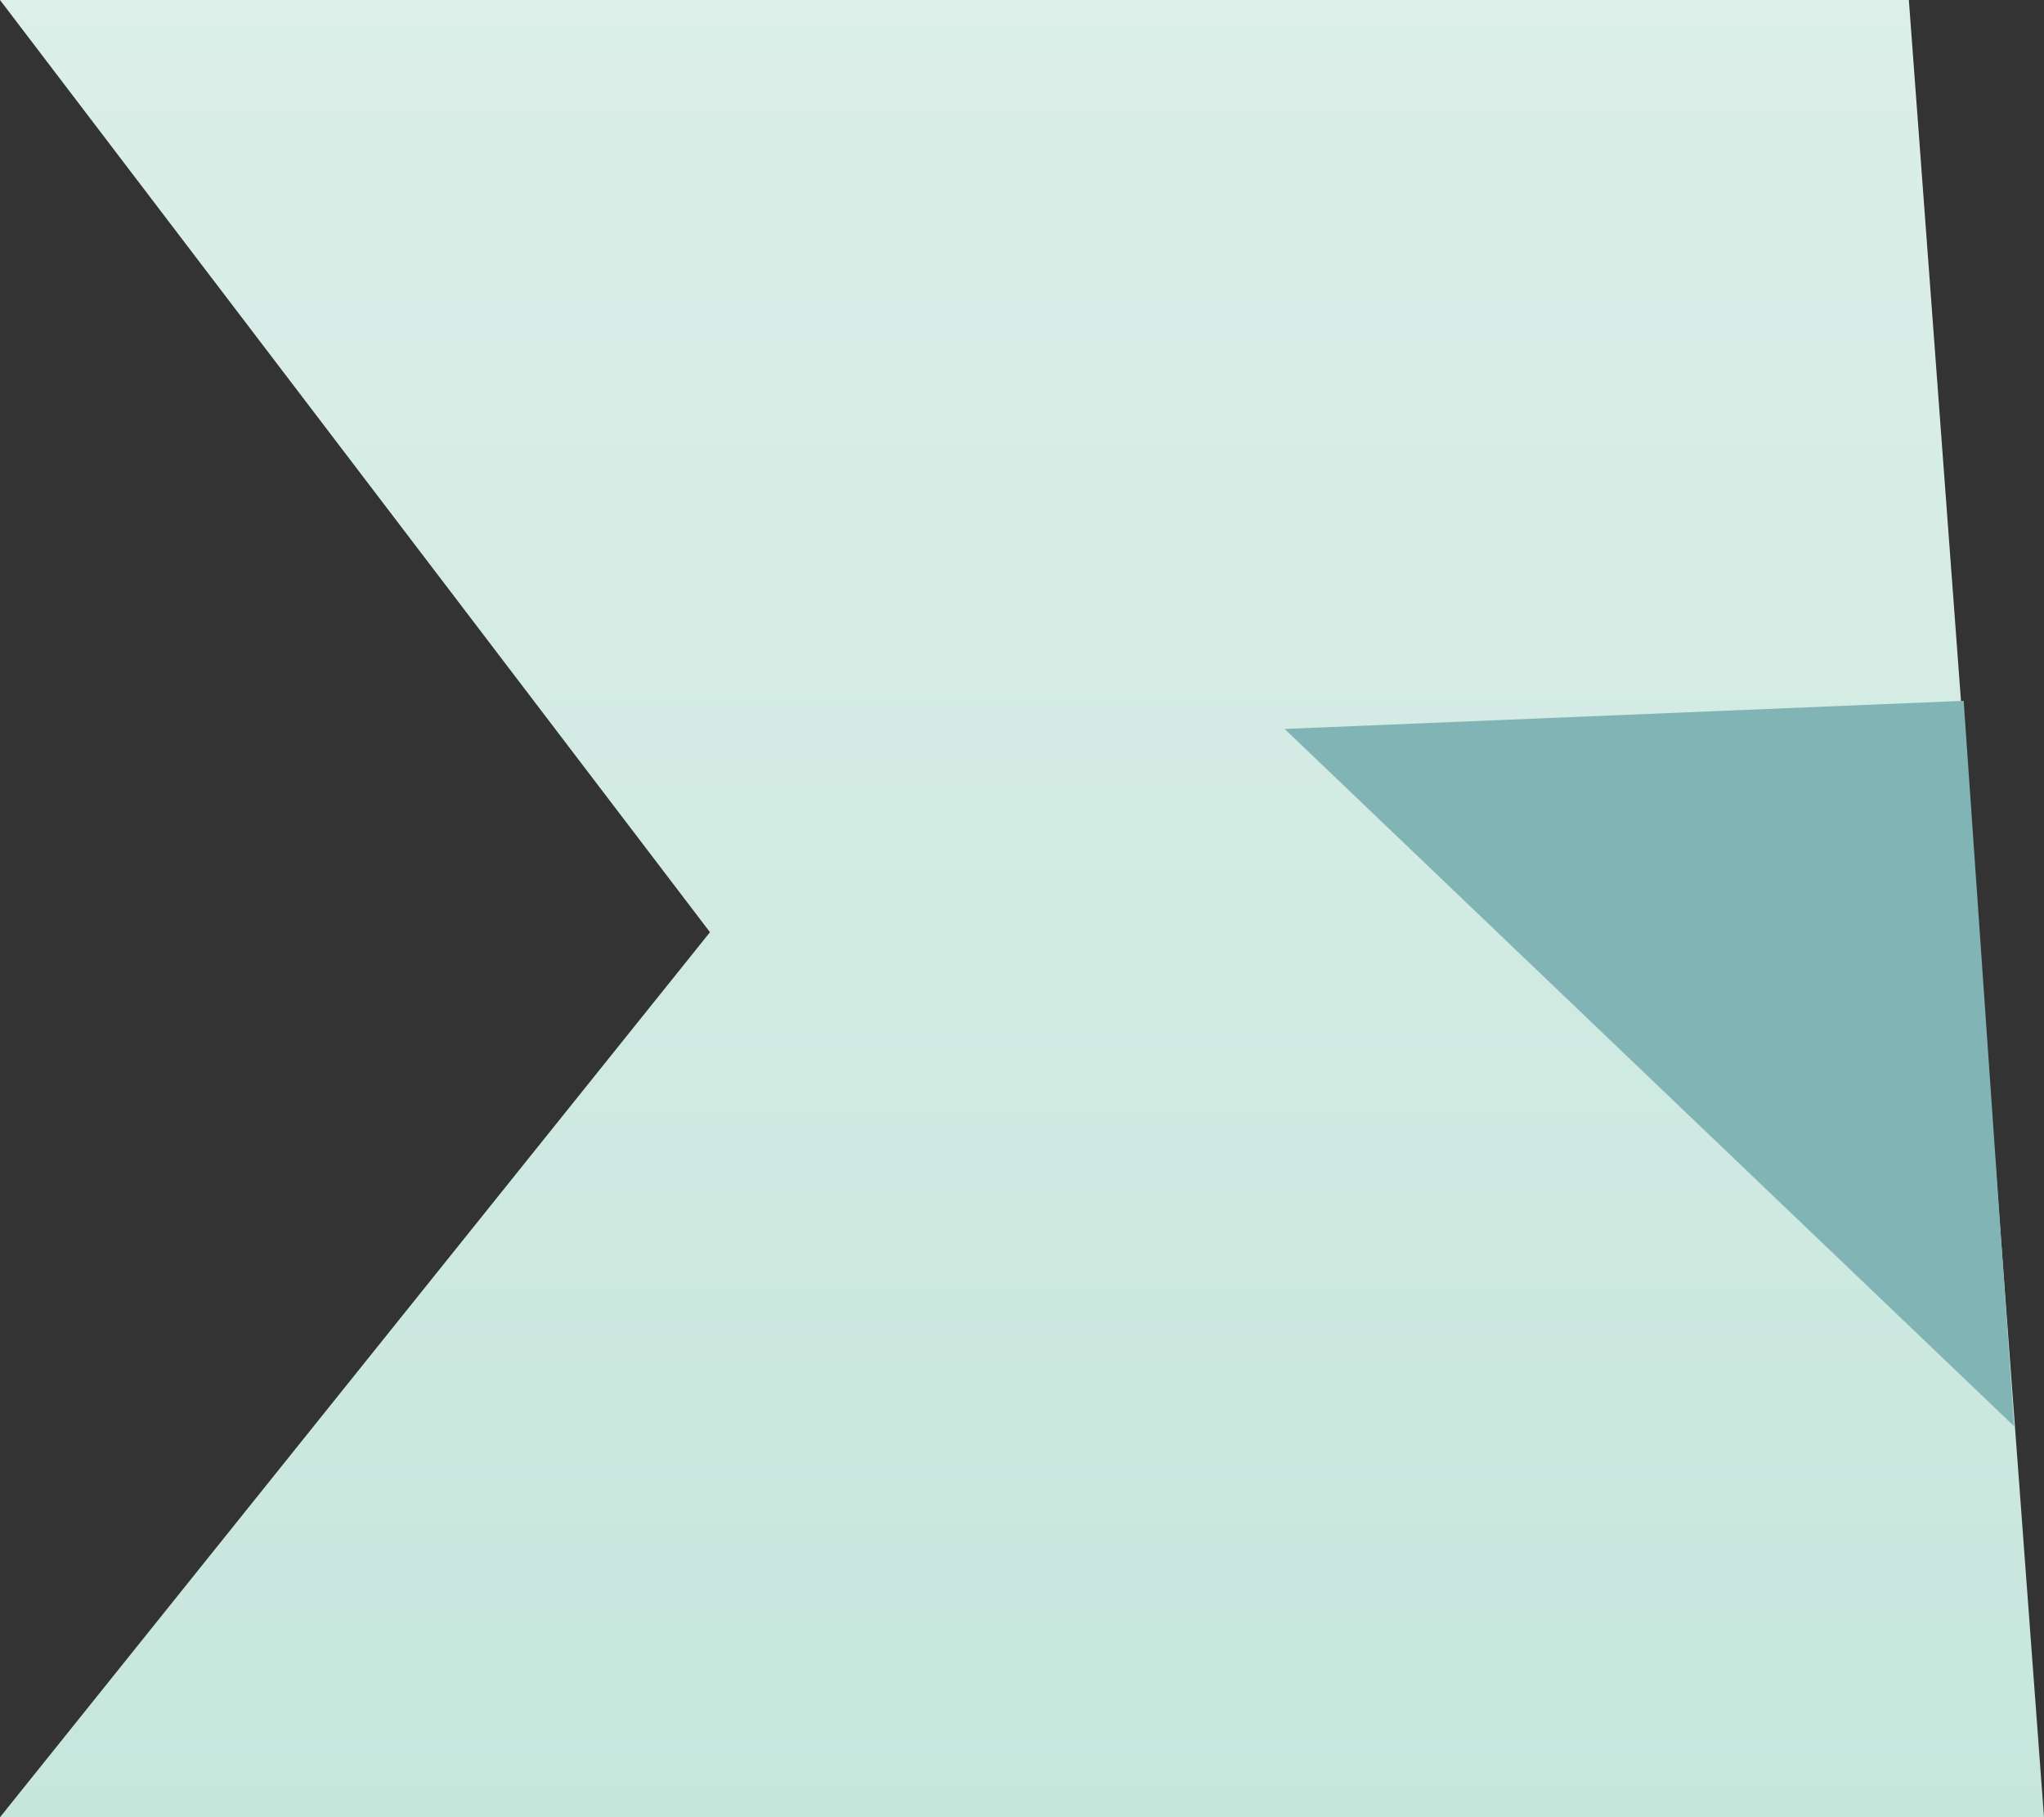
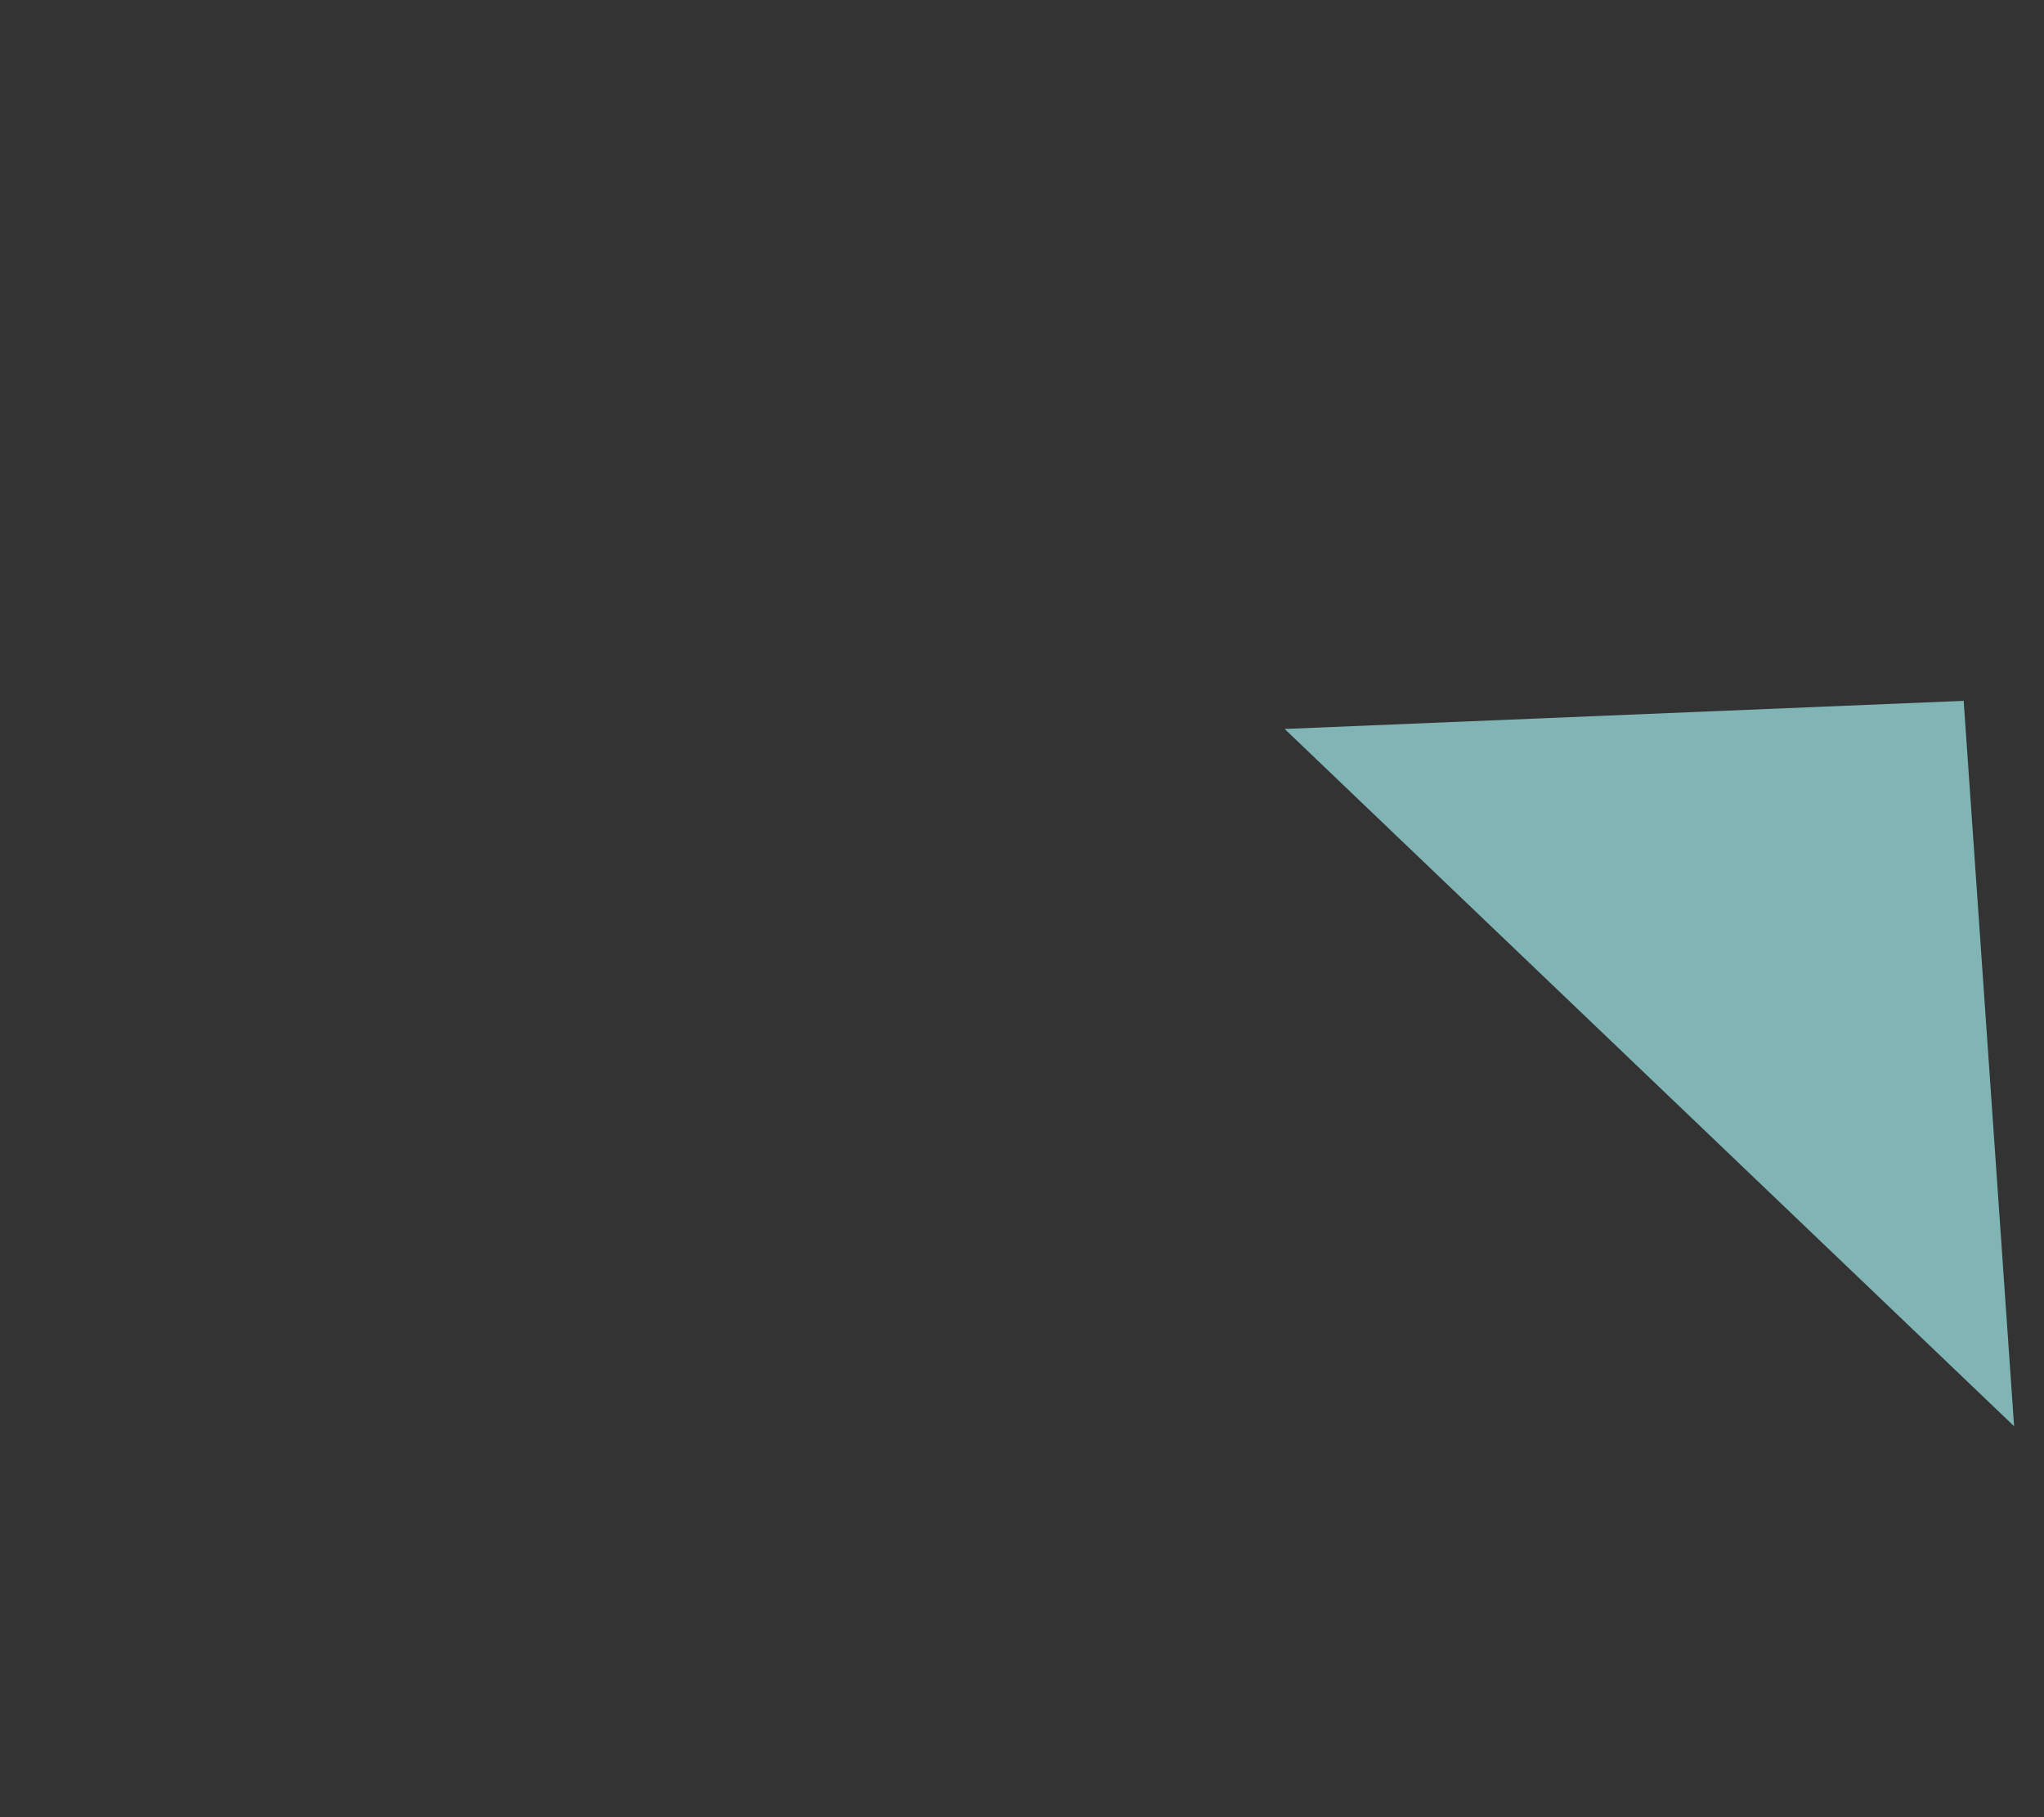
<svg xmlns="http://www.w3.org/2000/svg" width="75.625" height="67.225" viewBox="0 0 75.625 67.225">
  <rect x="0" y="0" width="75.625" height="67.225" fill="#333333" stroke="none" />
  <defs>
    <linearGradient id="linear-gradient" x1="0.5" x2="0.5" y2="1" gradientUnits="objectBoundingBox">
      <stop offset="0" stop-color="#dcefe9" />
      <stop offset="1" stop-color="#c6e6dc" />
    </linearGradient>
  </defs>
  <g id="Group_42054" data-name="Group 42054" transform="translate(-37 -1790.379)">
-     <path id="Path_148467" data-name="Path 148467" d="M11011.283,1399.537h-70.625l26.268,34.485-26.268,32.74h75.625Z" transform="translate(-10903.658 390.842)" fill="url(#linear-gradient)" />
    <path id="Path_148464" data-name="Path 148464" d="M9571.194,1538.89l-26.989-25.794,25.123-1.04Z" transform="translate(-9459.675 304.249)" fill="#81b4b4" />
  </g>
</svg>